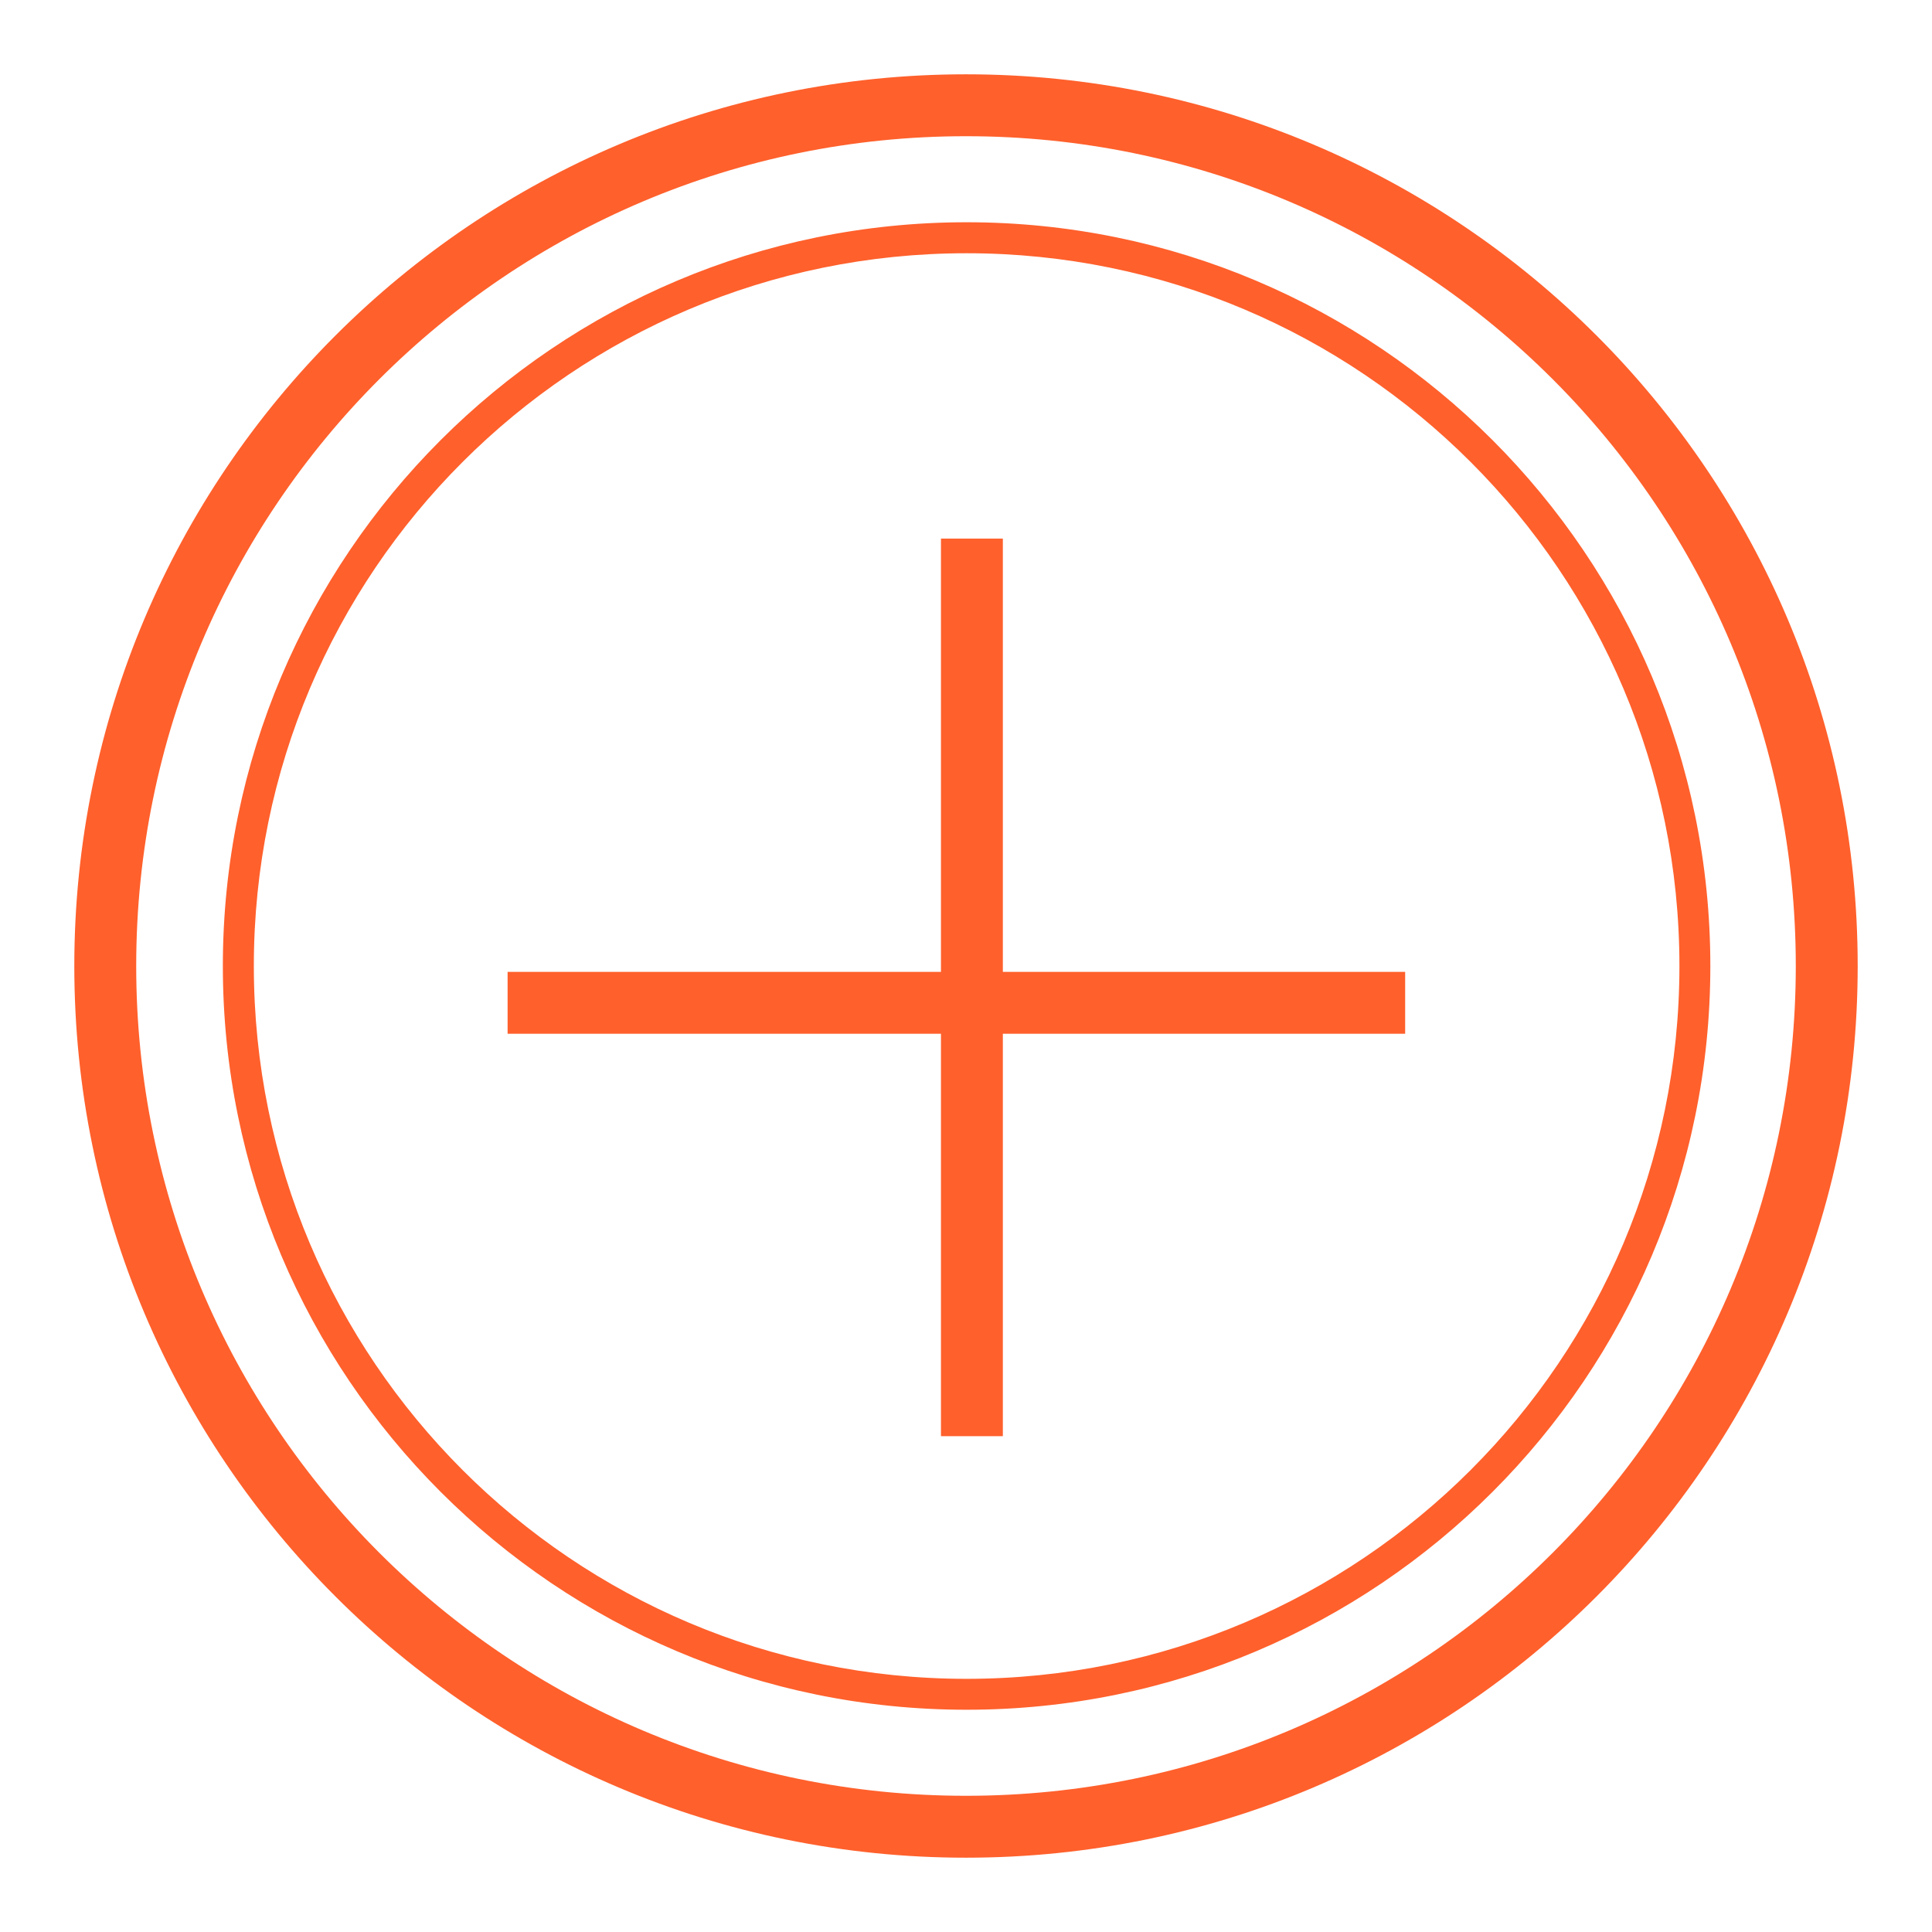
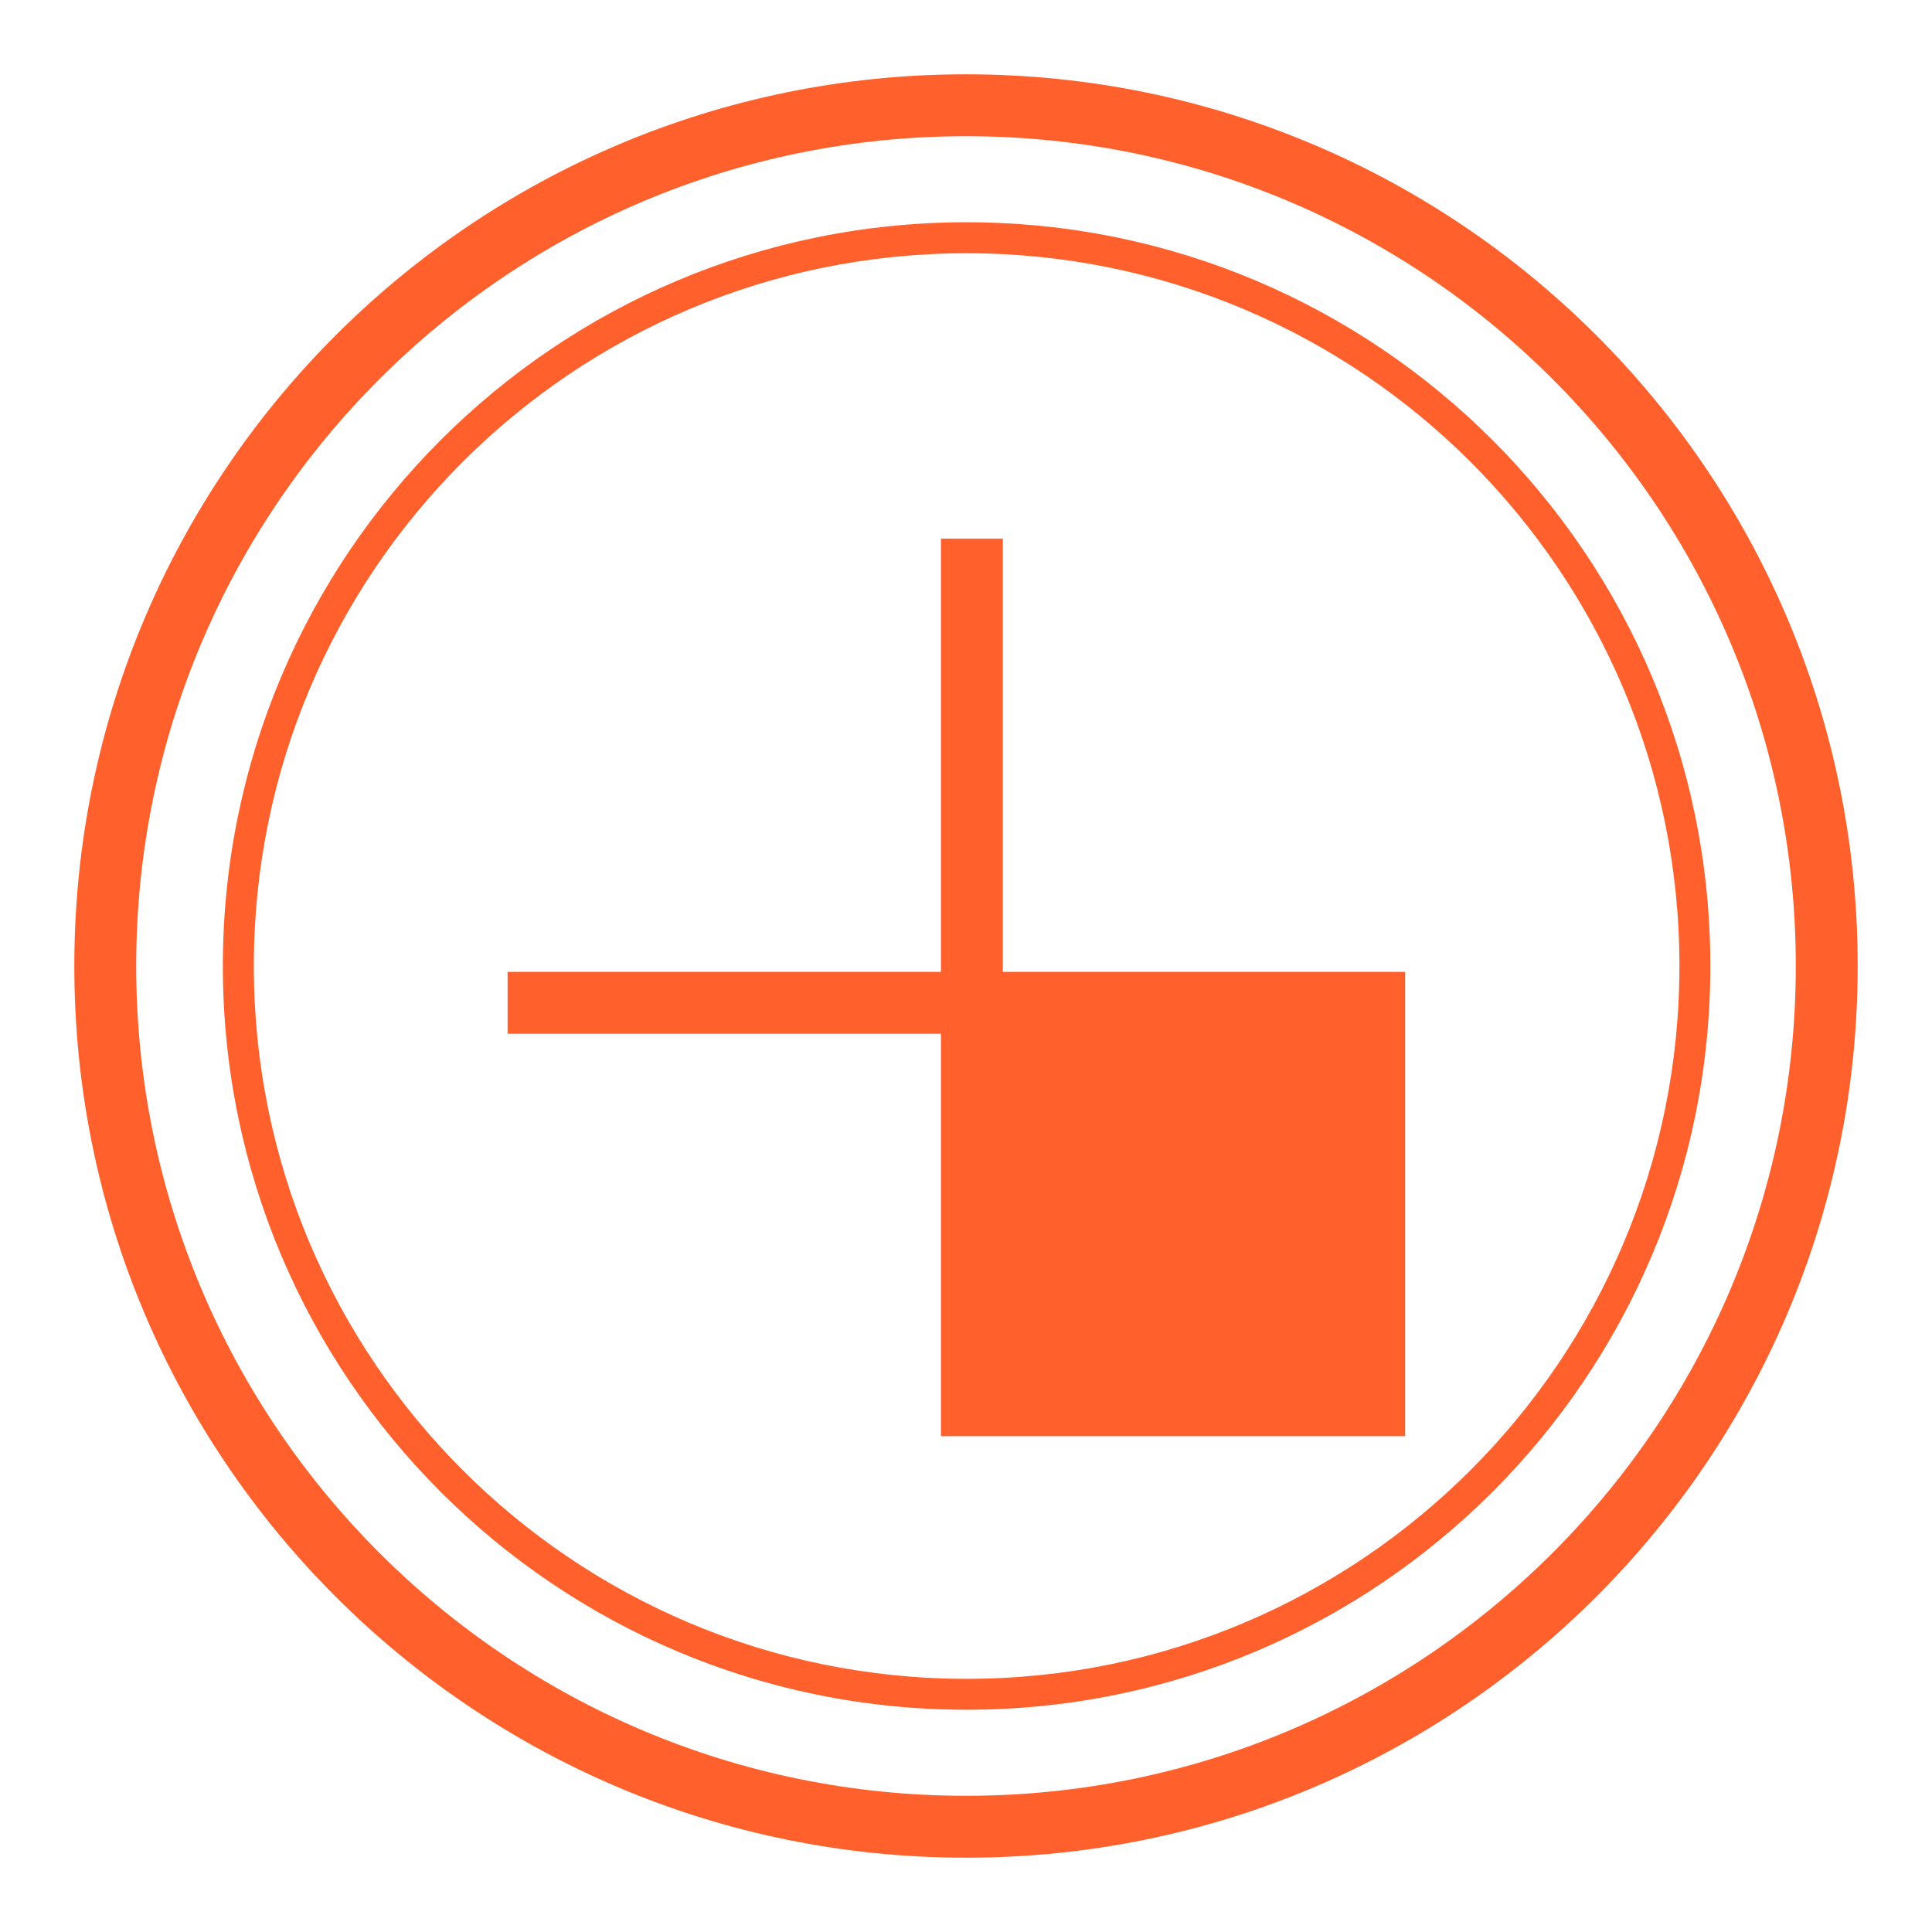
<svg xmlns="http://www.w3.org/2000/svg" width="26" height="26" viewBox="0 0 26 26" fill="none">
-   <path fill-rule="evenodd" clip-rule="evenodd" d="M1.833 13C1.833 6.833 6.833 1.833 13 1.833C19.167 1.833 24.167 6.833 24.167 13C24.167 19.167 19.167 24.167 13 24.167C6.833 24.167 1.833 19.167 1.833 13ZM13 1C6.373 1 1 6.373 1 13C1 19.627 6.373 25 13 25C19.627 25 25 19.627 25 13C25 6.373 19.627 1 13 1ZM3.416 13C3.416 7.702 7.71 3.408 13.008 3.408C18.306 3.408 22.601 7.702 22.601 13C22.601 18.298 18.306 22.593 13.008 22.593C7.71 22.593 3.416 18.298 3.416 13ZM13.008 2.991C7.48 2.991 2.999 7.472 2.999 13C2.999 18.528 7.48 23.009 13.008 23.009C18.536 23.009 23.017 18.528 23.017 13C23.017 7.472 18.536 2.991 13.008 2.991ZM12.663 13.079V7.248H13.496V13.079H18.91V13.912H13.496V19.327H12.663V13.912H6.831V13.079H12.663Z" fill="#FF602C" />
+   <path fill-rule="evenodd" clip-rule="evenodd" d="M1.833 13C1.833 6.833 6.833 1.833 13 1.833C19.167 1.833 24.167 6.833 24.167 13C24.167 19.167 19.167 24.167 13 24.167C6.833 24.167 1.833 19.167 1.833 13ZM13 1C6.373 1 1 6.373 1 13C1 19.627 6.373 25 13 25C19.627 25 25 19.627 25 13C25 6.373 19.627 1 13 1ZM3.416 13C3.416 7.702 7.71 3.408 13.008 3.408C18.306 3.408 22.601 7.702 22.601 13C22.601 18.298 18.306 22.593 13.008 22.593C7.71 22.593 3.416 18.298 3.416 13ZM13.008 2.991C7.48 2.991 2.999 7.472 2.999 13C2.999 18.528 7.48 23.009 13.008 23.009C18.536 23.009 23.017 18.528 23.017 13C23.017 7.472 18.536 2.991 13.008 2.991ZM12.663 13.079V7.248H13.496V13.079H18.91V13.912V19.327H12.663V13.912H6.831V13.079H12.663Z" fill="#FF602C" />
</svg>